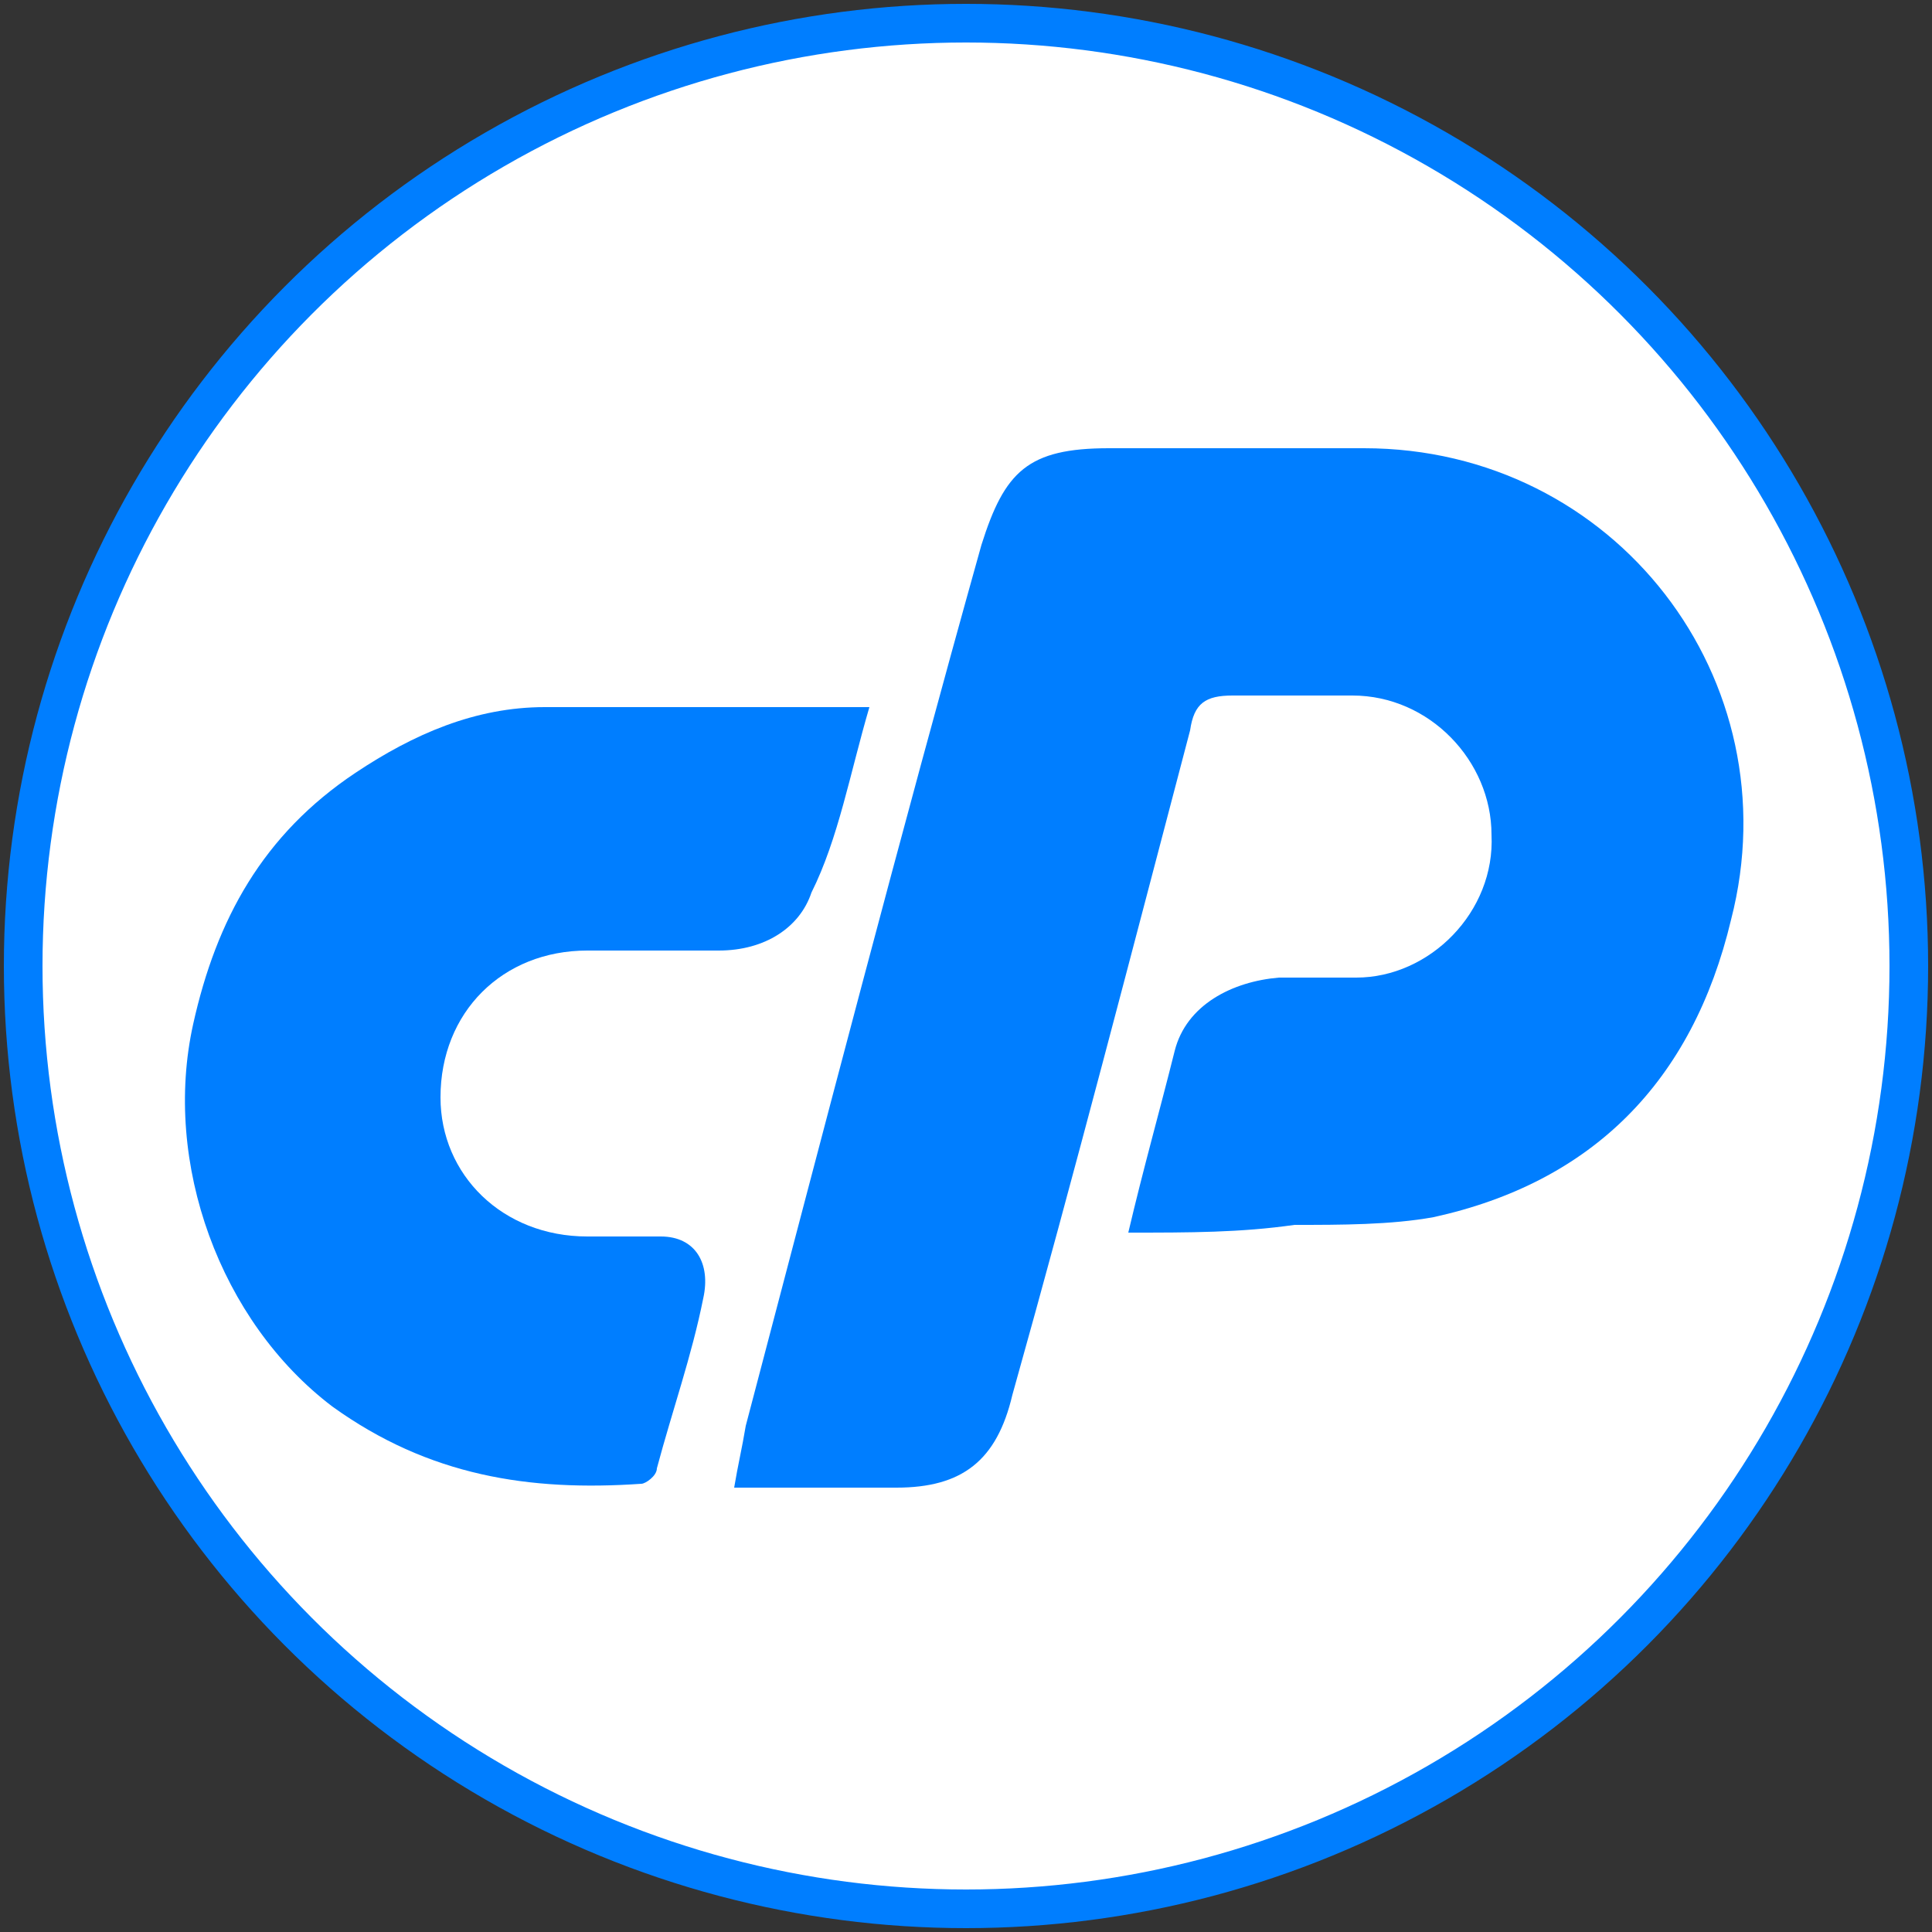
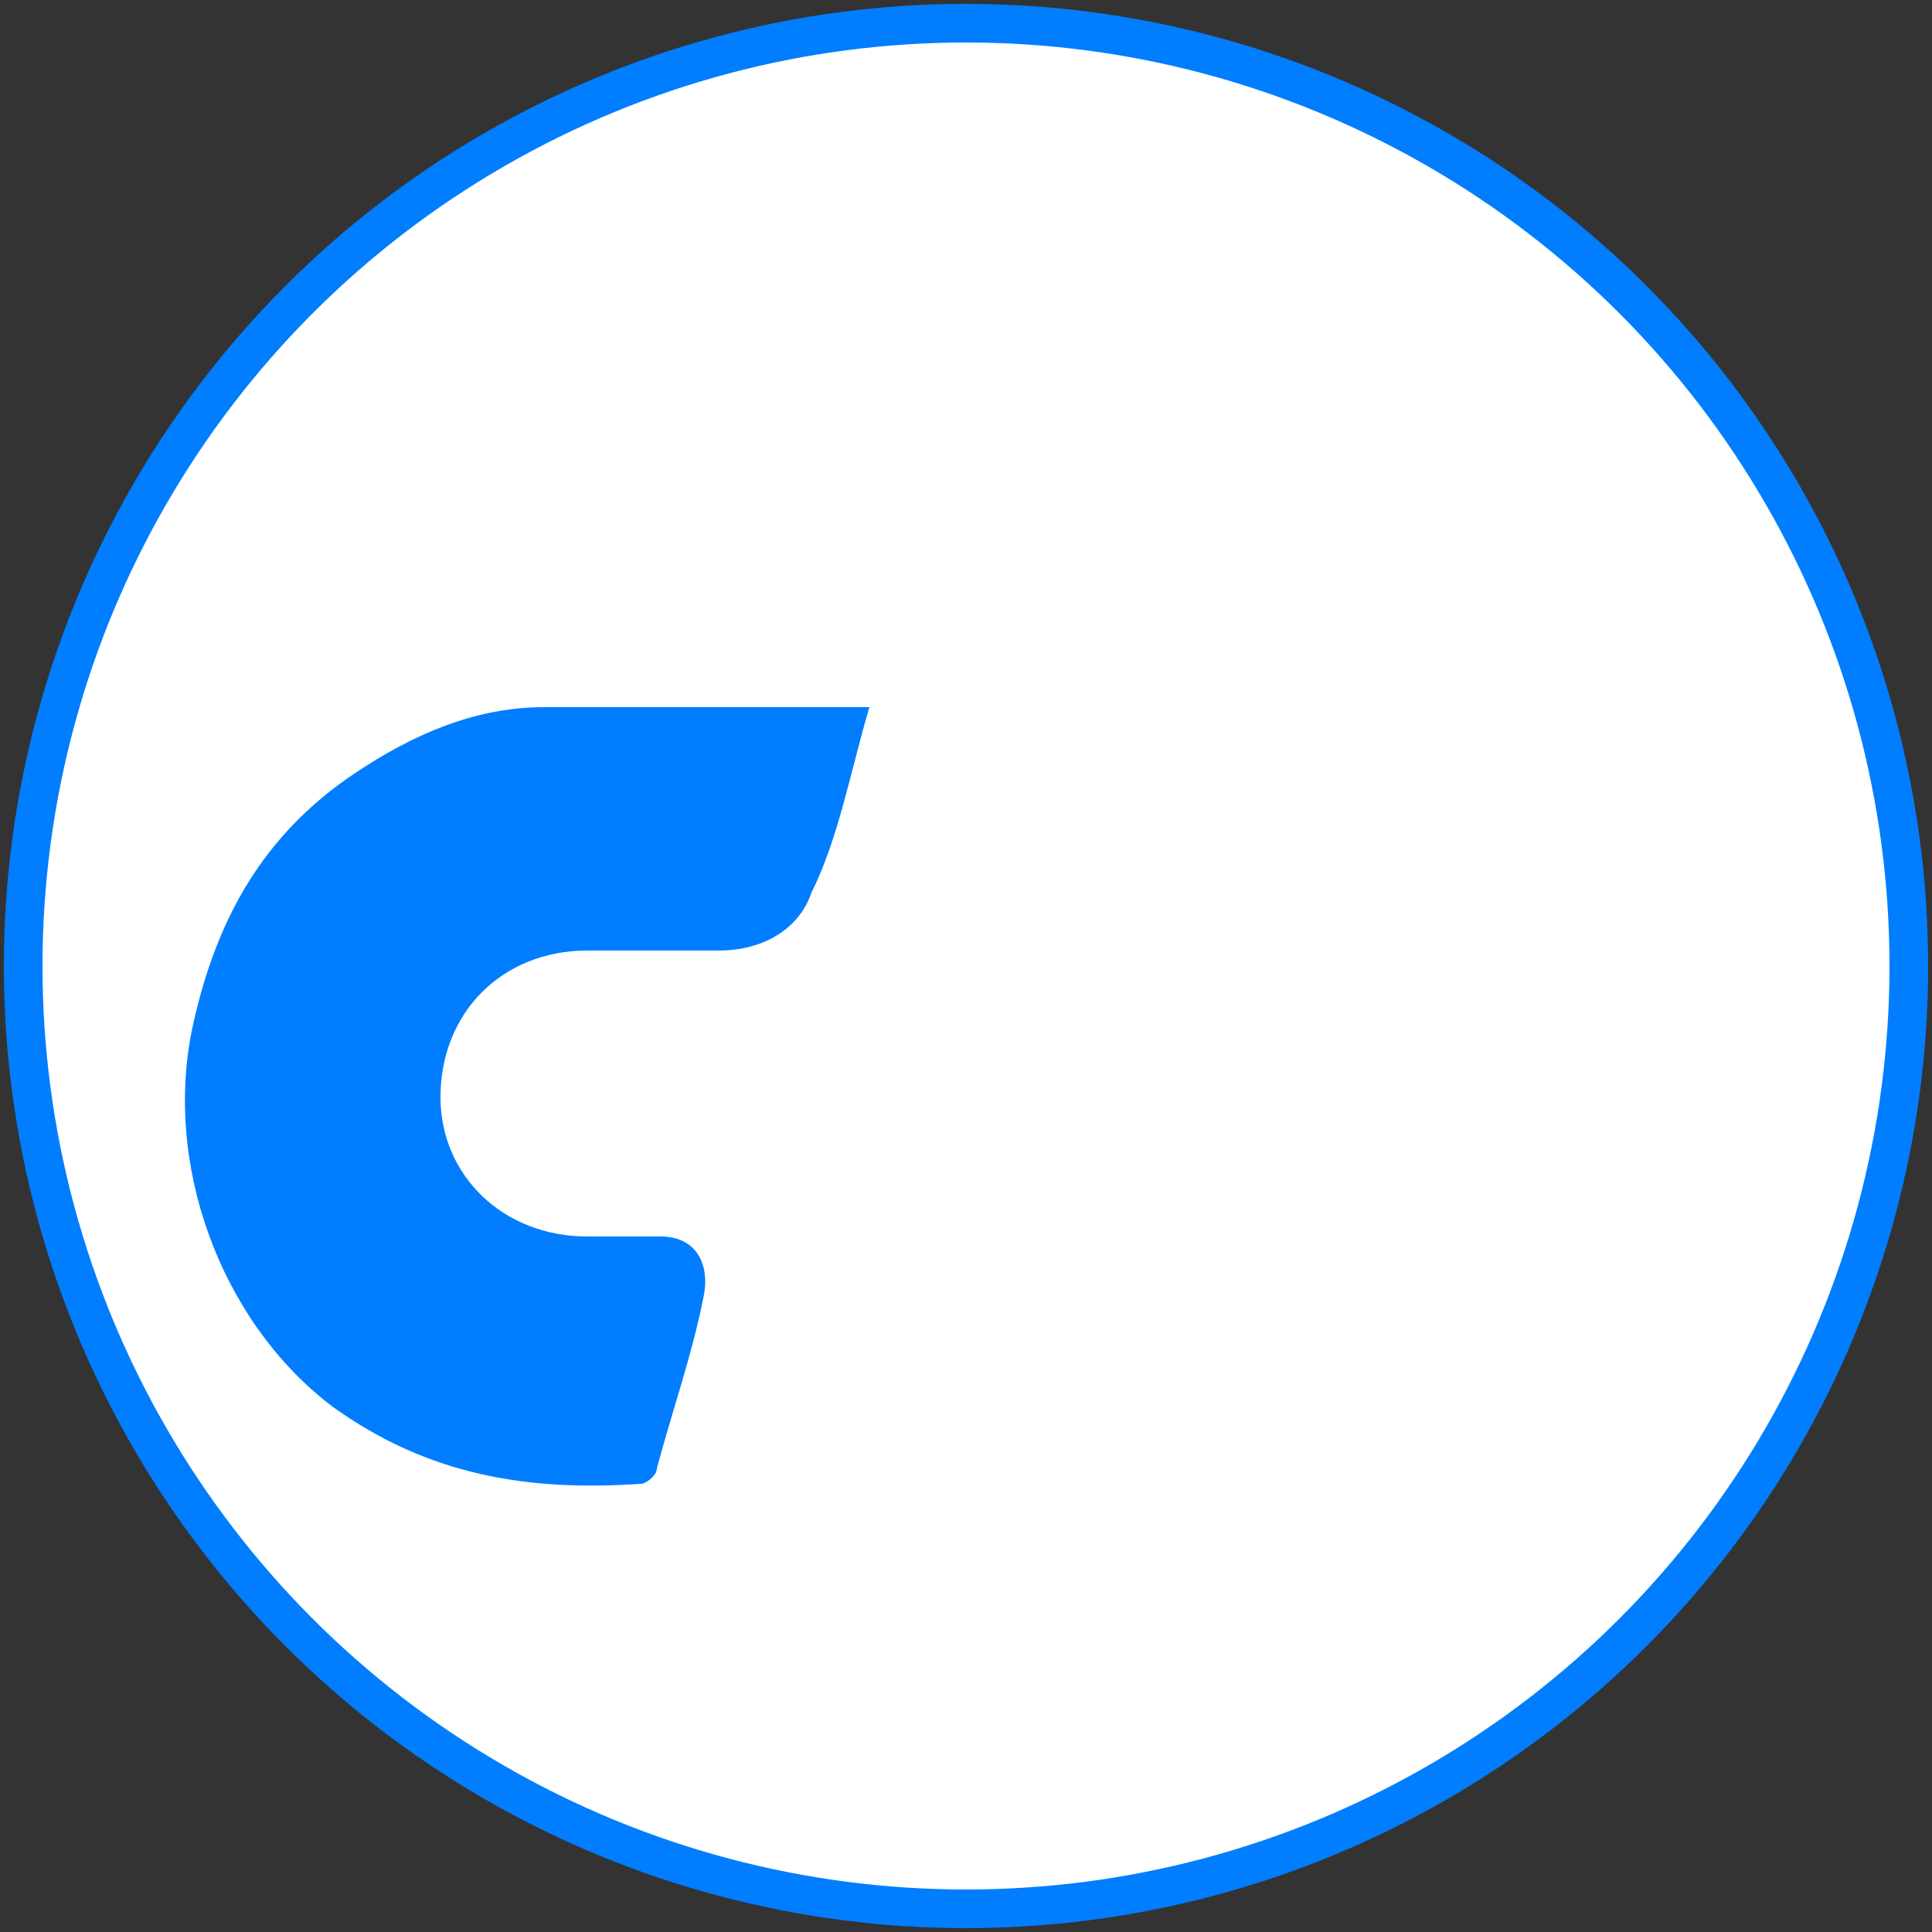
<svg xmlns="http://www.w3.org/2000/svg" version="1.1" id="Layer_1" x="0px" y="0px" viewBox="0 0 50 50" style="enable-background:new 0 0 50 50;" xml:space="preserve">
  <rect x="0" y="0" width="50" height="50" fill="#333333" stroke="none" />
  <style type="text/css">
	.st0{fill:#FFFFFF;stroke:#007EFF;stroke-miterlimit:10;}
	.st1{fill:#007EFF;}
</style>
  <circle class="st0" cx="25" cy="25" r="24.4" />
  <g>
    <g>
-       <path class="st1" d="M29.2,31.9c0.4-1.7,0.8-3.1,1.2-4.7c0.3-1.2,1.5-1.8,2.7-1.9c0.7,0,1.3,0,2,0c1.9,0,3.6-1.7,3.5-3.7    c0-1.9-1.6-3.6-3.6-3.6c-1,0-2.1,0-3.1,0c-0.7,0-1,0.2-1.1,0.9c-1.5,5.7-3,11.5-4.6,17.2c-0.4,1.7-1.3,2.4-3,2.4    c-1.3,0-2.7,0-4.2,0c0.1-0.6,0.2-1,0.3-1.6c2-7.6,4-15.3,6.1-22.8c0.6-1.9,1.2-2.5,3.3-2.5c2.2,0,4.4,0,6.6,0    c6.5,0,11.1,6,9.5,12.2c-1,4.2-3.6,6.8-7.7,7.7c-1.1,0.2-2.4,0.2-3.6,0.2C32.1,31.9,30.8,31.9,29.2,31.9z" />
      <path class="st1" d="M22.5,18.3C22,20,21.7,21.7,21,23.1c-0.3,0.9-1.2,1.5-2.4,1.5s-2.2,0-3.4,0c-2.2,0-3.8,1.6-3.8,3.8    c0,2,1.6,3.6,3.8,3.6c0.7,0,1.2,0,1.9,0c0.9,0,1.3,0.7,1.1,1.6c-0.3,1.5-0.8,2.9-1.2,4.4c0,0.2-0.3,0.4-0.4,0.4    c-2.9,0.2-5.5-0.2-8-2c-2.9-2.2-4.4-6.3-3.6-9.9c0.6-2.7,1.8-4.9,4.2-6.5c1.5-1,3.1-1.7,4.9-1.7C17,18.3,19.7,18.3,22.5,18.3z" />
    </g>
  </g>
</svg>